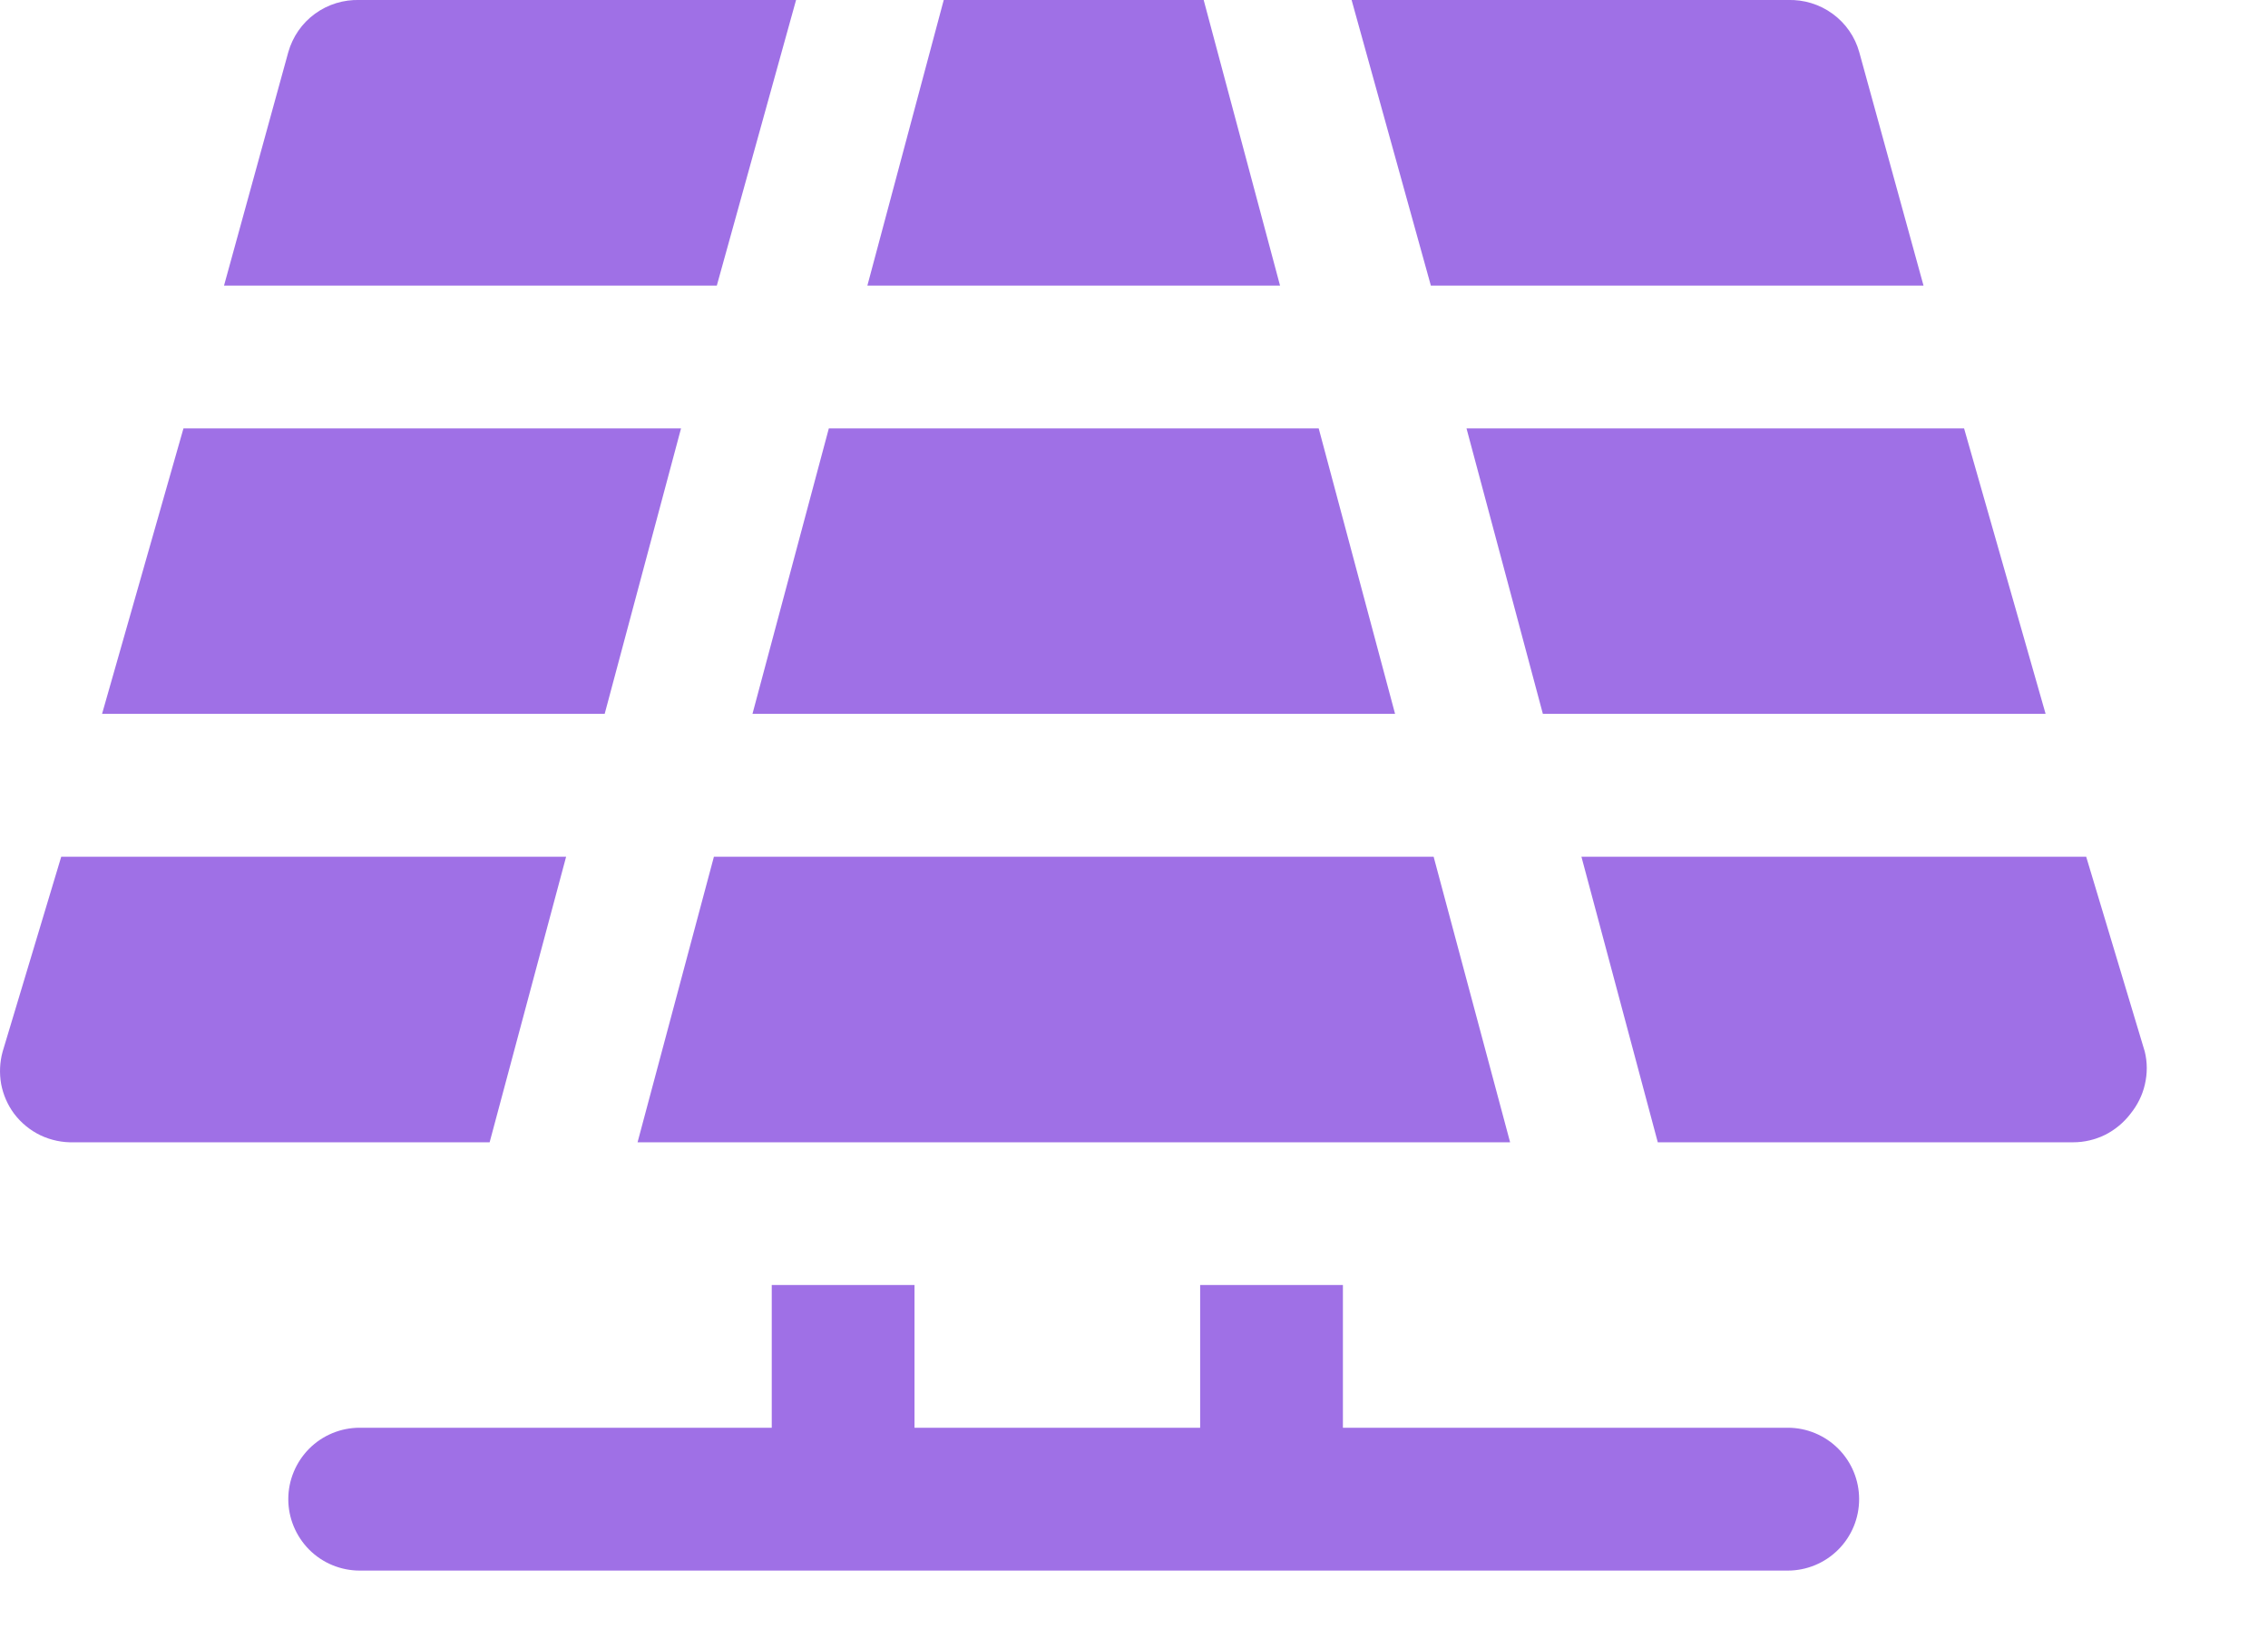
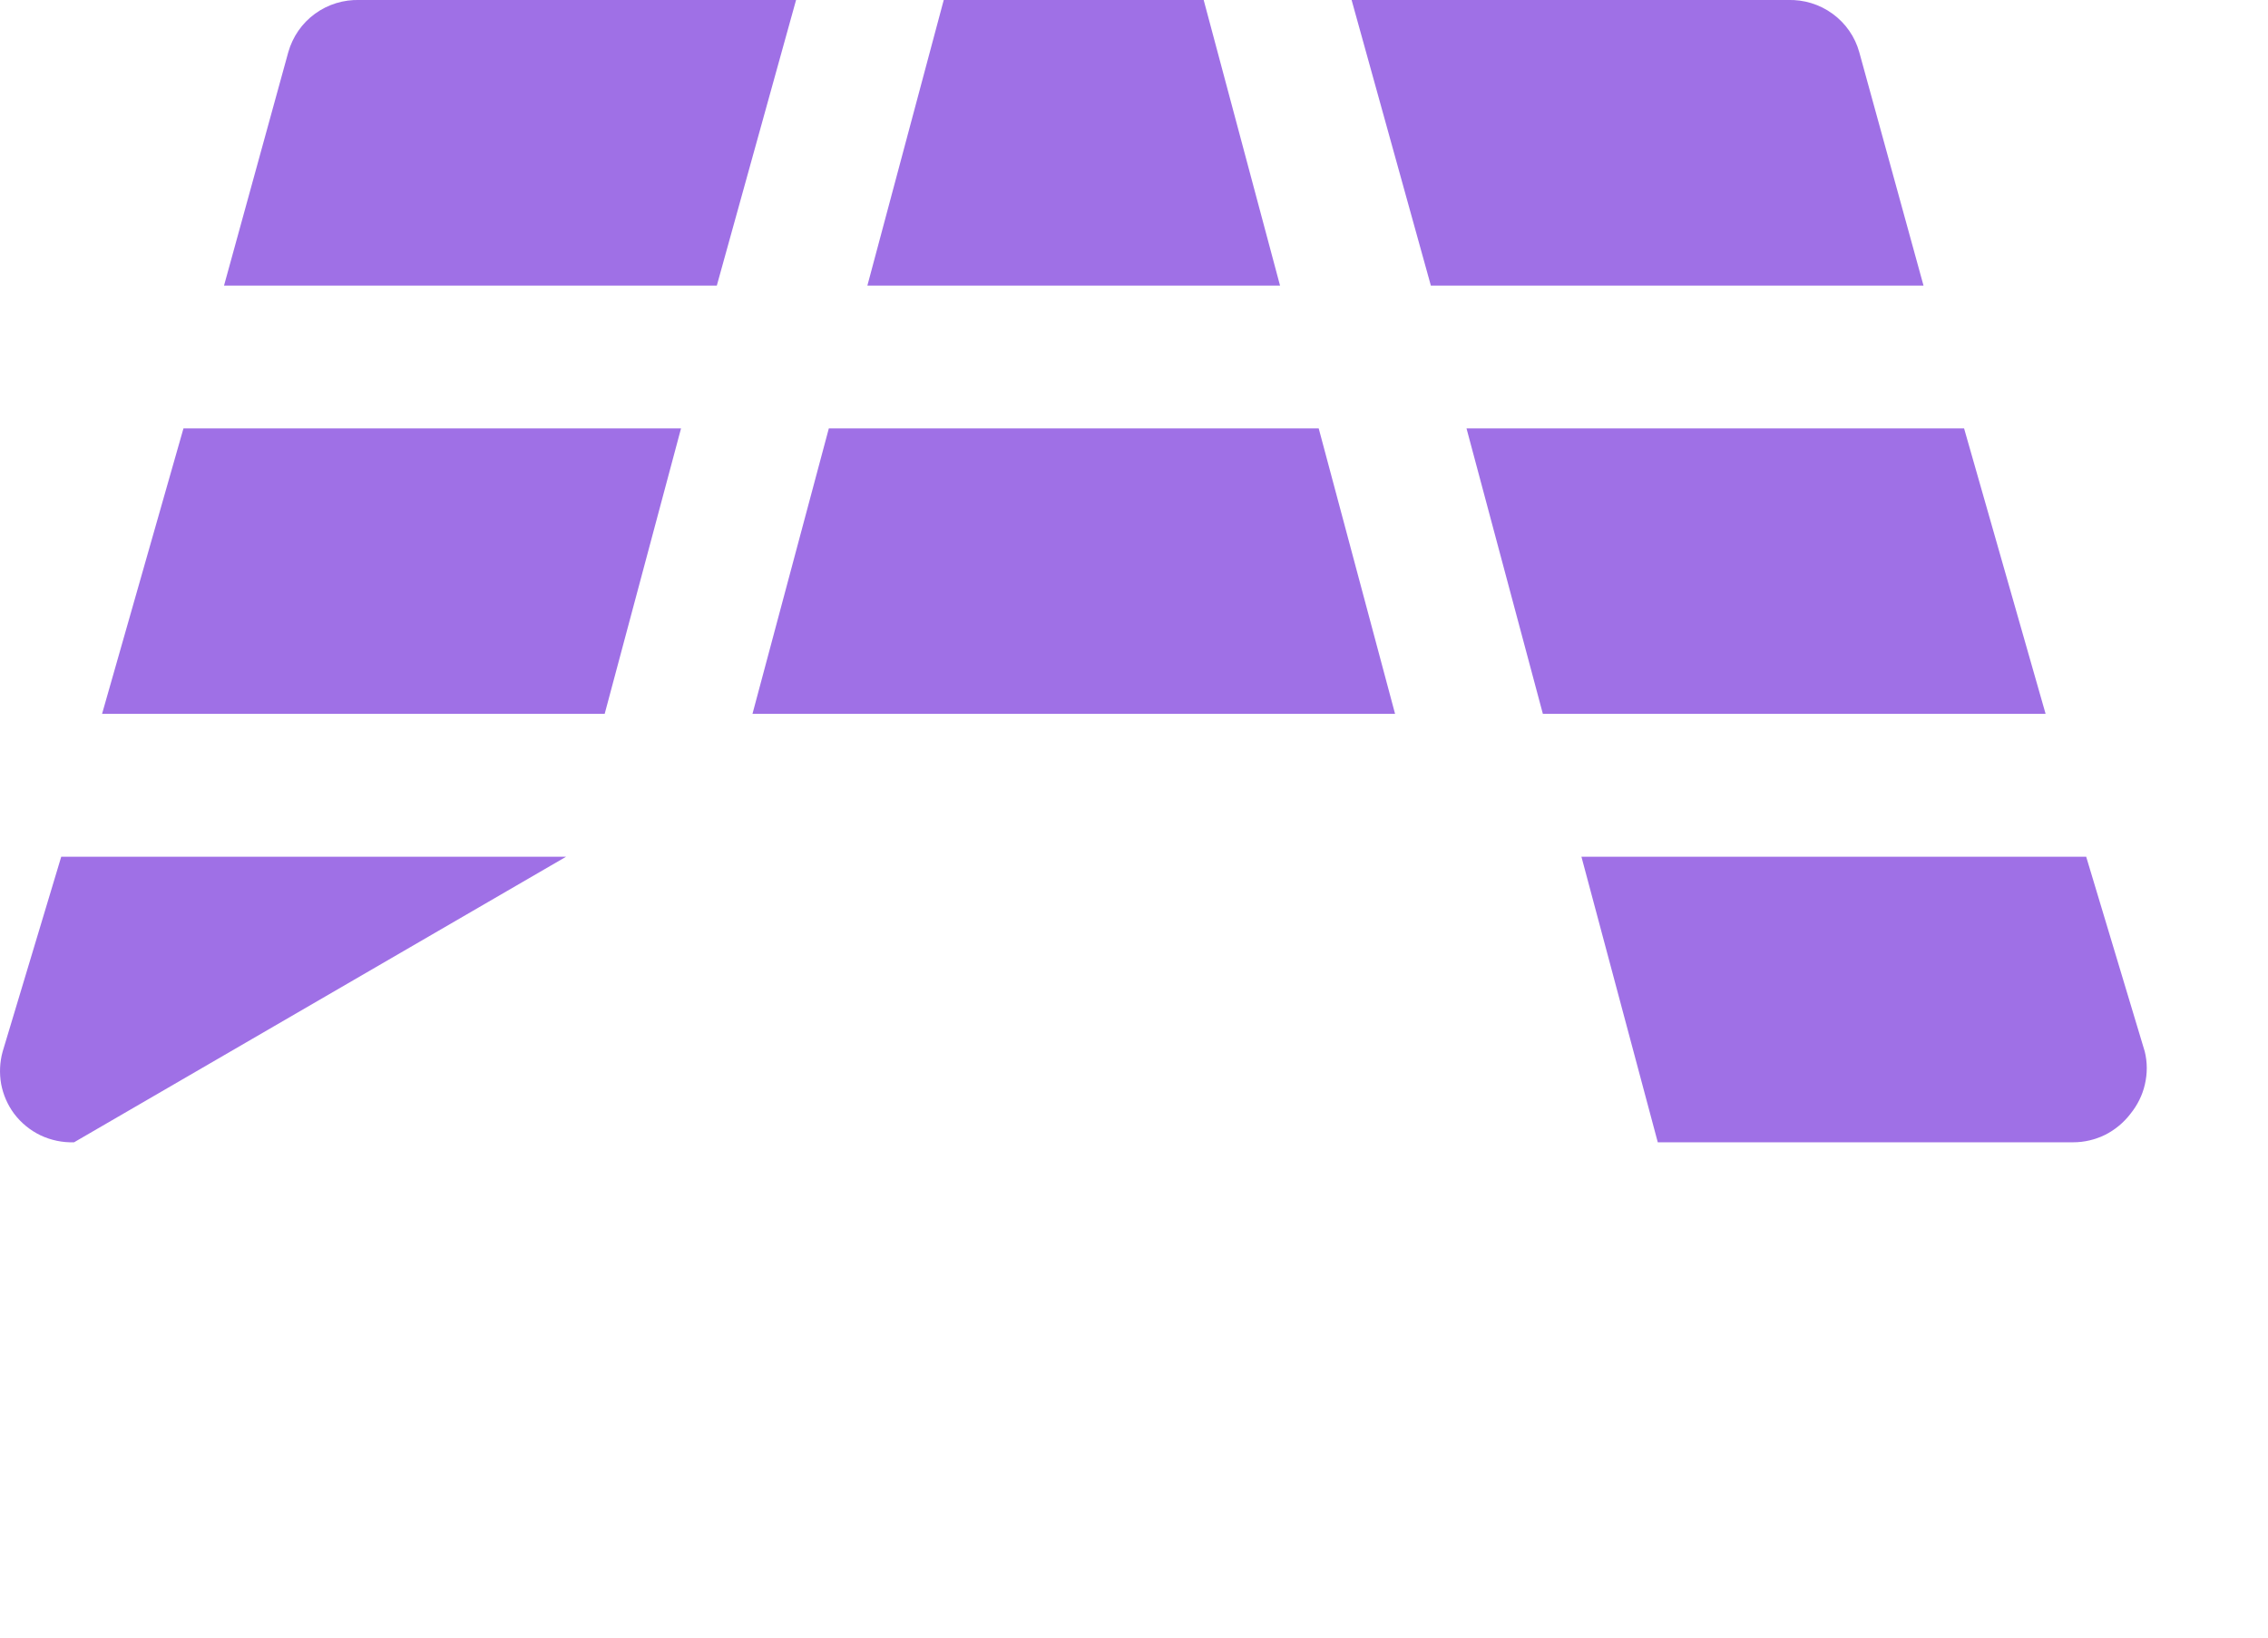
<svg xmlns="http://www.w3.org/2000/svg" width="18" height="13" viewBox="0 0 18 13" fill="none">
-   <path d="M14.189 11.334H10.658V10.201H9.525V11.334H7.258V10.201H6.125V11.334H2.855C2.704 11.334 2.56 11.394 2.454 11.5C2.348 11.607 2.288 11.751 2.288 11.901C2.288 12.051 2.348 12.195 2.454 12.302C2.56 12.408 2.704 12.468 2.855 12.468H14.189C14.339 12.468 14.483 12.408 14.589 12.302C14.696 12.195 14.755 12.051 14.755 11.901C14.755 11.751 14.696 11.607 14.589 11.5C14.483 11.394 14.339 11.334 14.189 11.334Z" fill="#9F70E6" />
  <path d="M11.072 5.667L10.466 3.401H6.578L5.972 5.667H11.072Z" fill="#9F70E6" />
  <path d="M5.405 3.401H1.456L0.81 5.667H4.799L5.405 3.401Z" fill="#9F70E6" />
  <path d="M12.245 5.667H16.235L15.588 3.401H11.639L12.245 5.667Z" fill="#9F70E6" />
-   <path d="M5.666 6.801L5.06 9.068H11.985L11.378 6.801H5.666Z" fill="#9F70E6" />
  <path d="M9.553 0H7.49L6.884 2.267H10.159L9.553 0Z" fill="#9F70E6" />
  <path d="M17.022 8.348L16.557 6.801H12.551L13.157 9.068H16.455C16.543 9.068 16.63 9.047 16.709 9.008C16.787 8.968 16.856 8.911 16.909 8.841C16.964 8.773 17.004 8.693 17.023 8.608C17.043 8.522 17.043 8.433 17.022 8.348Z" fill="#9F70E6" />
  <path d="M15.266 2.267L14.756 0.414C14.722 0.291 14.647 0.184 14.544 0.109C14.441 0.034 14.316 -0.004 14.189 0H10.727L11.356 2.267H15.266Z" fill="#9F70E6" />
-   <path d="M4.493 6.801H0.486L0.021 8.348C-0.002 8.431 -0.006 8.519 0.009 8.605C0.025 8.69 0.06 8.771 0.112 8.841C0.167 8.914 0.239 8.973 0.322 9.013C0.405 9.052 0.496 9.071 0.588 9.068H3.886L4.493 6.801Z" fill="#9F70E6" />
+   <path d="M4.493 6.801H0.486L0.021 8.348C-0.002 8.431 -0.006 8.519 0.009 8.605C0.025 8.69 0.06 8.771 0.112 8.841C0.167 8.914 0.239 8.973 0.322 9.013C0.405 9.052 0.496 9.071 0.588 9.068L4.493 6.801Z" fill="#9F70E6" />
  <path d="M6.318 0H2.855C2.728 -0.004 2.603 0.034 2.5 0.109C2.397 0.184 2.323 0.291 2.288 0.414L1.778 2.267H5.689L6.318 0Z" fill="#9F70E6" />
</svg>